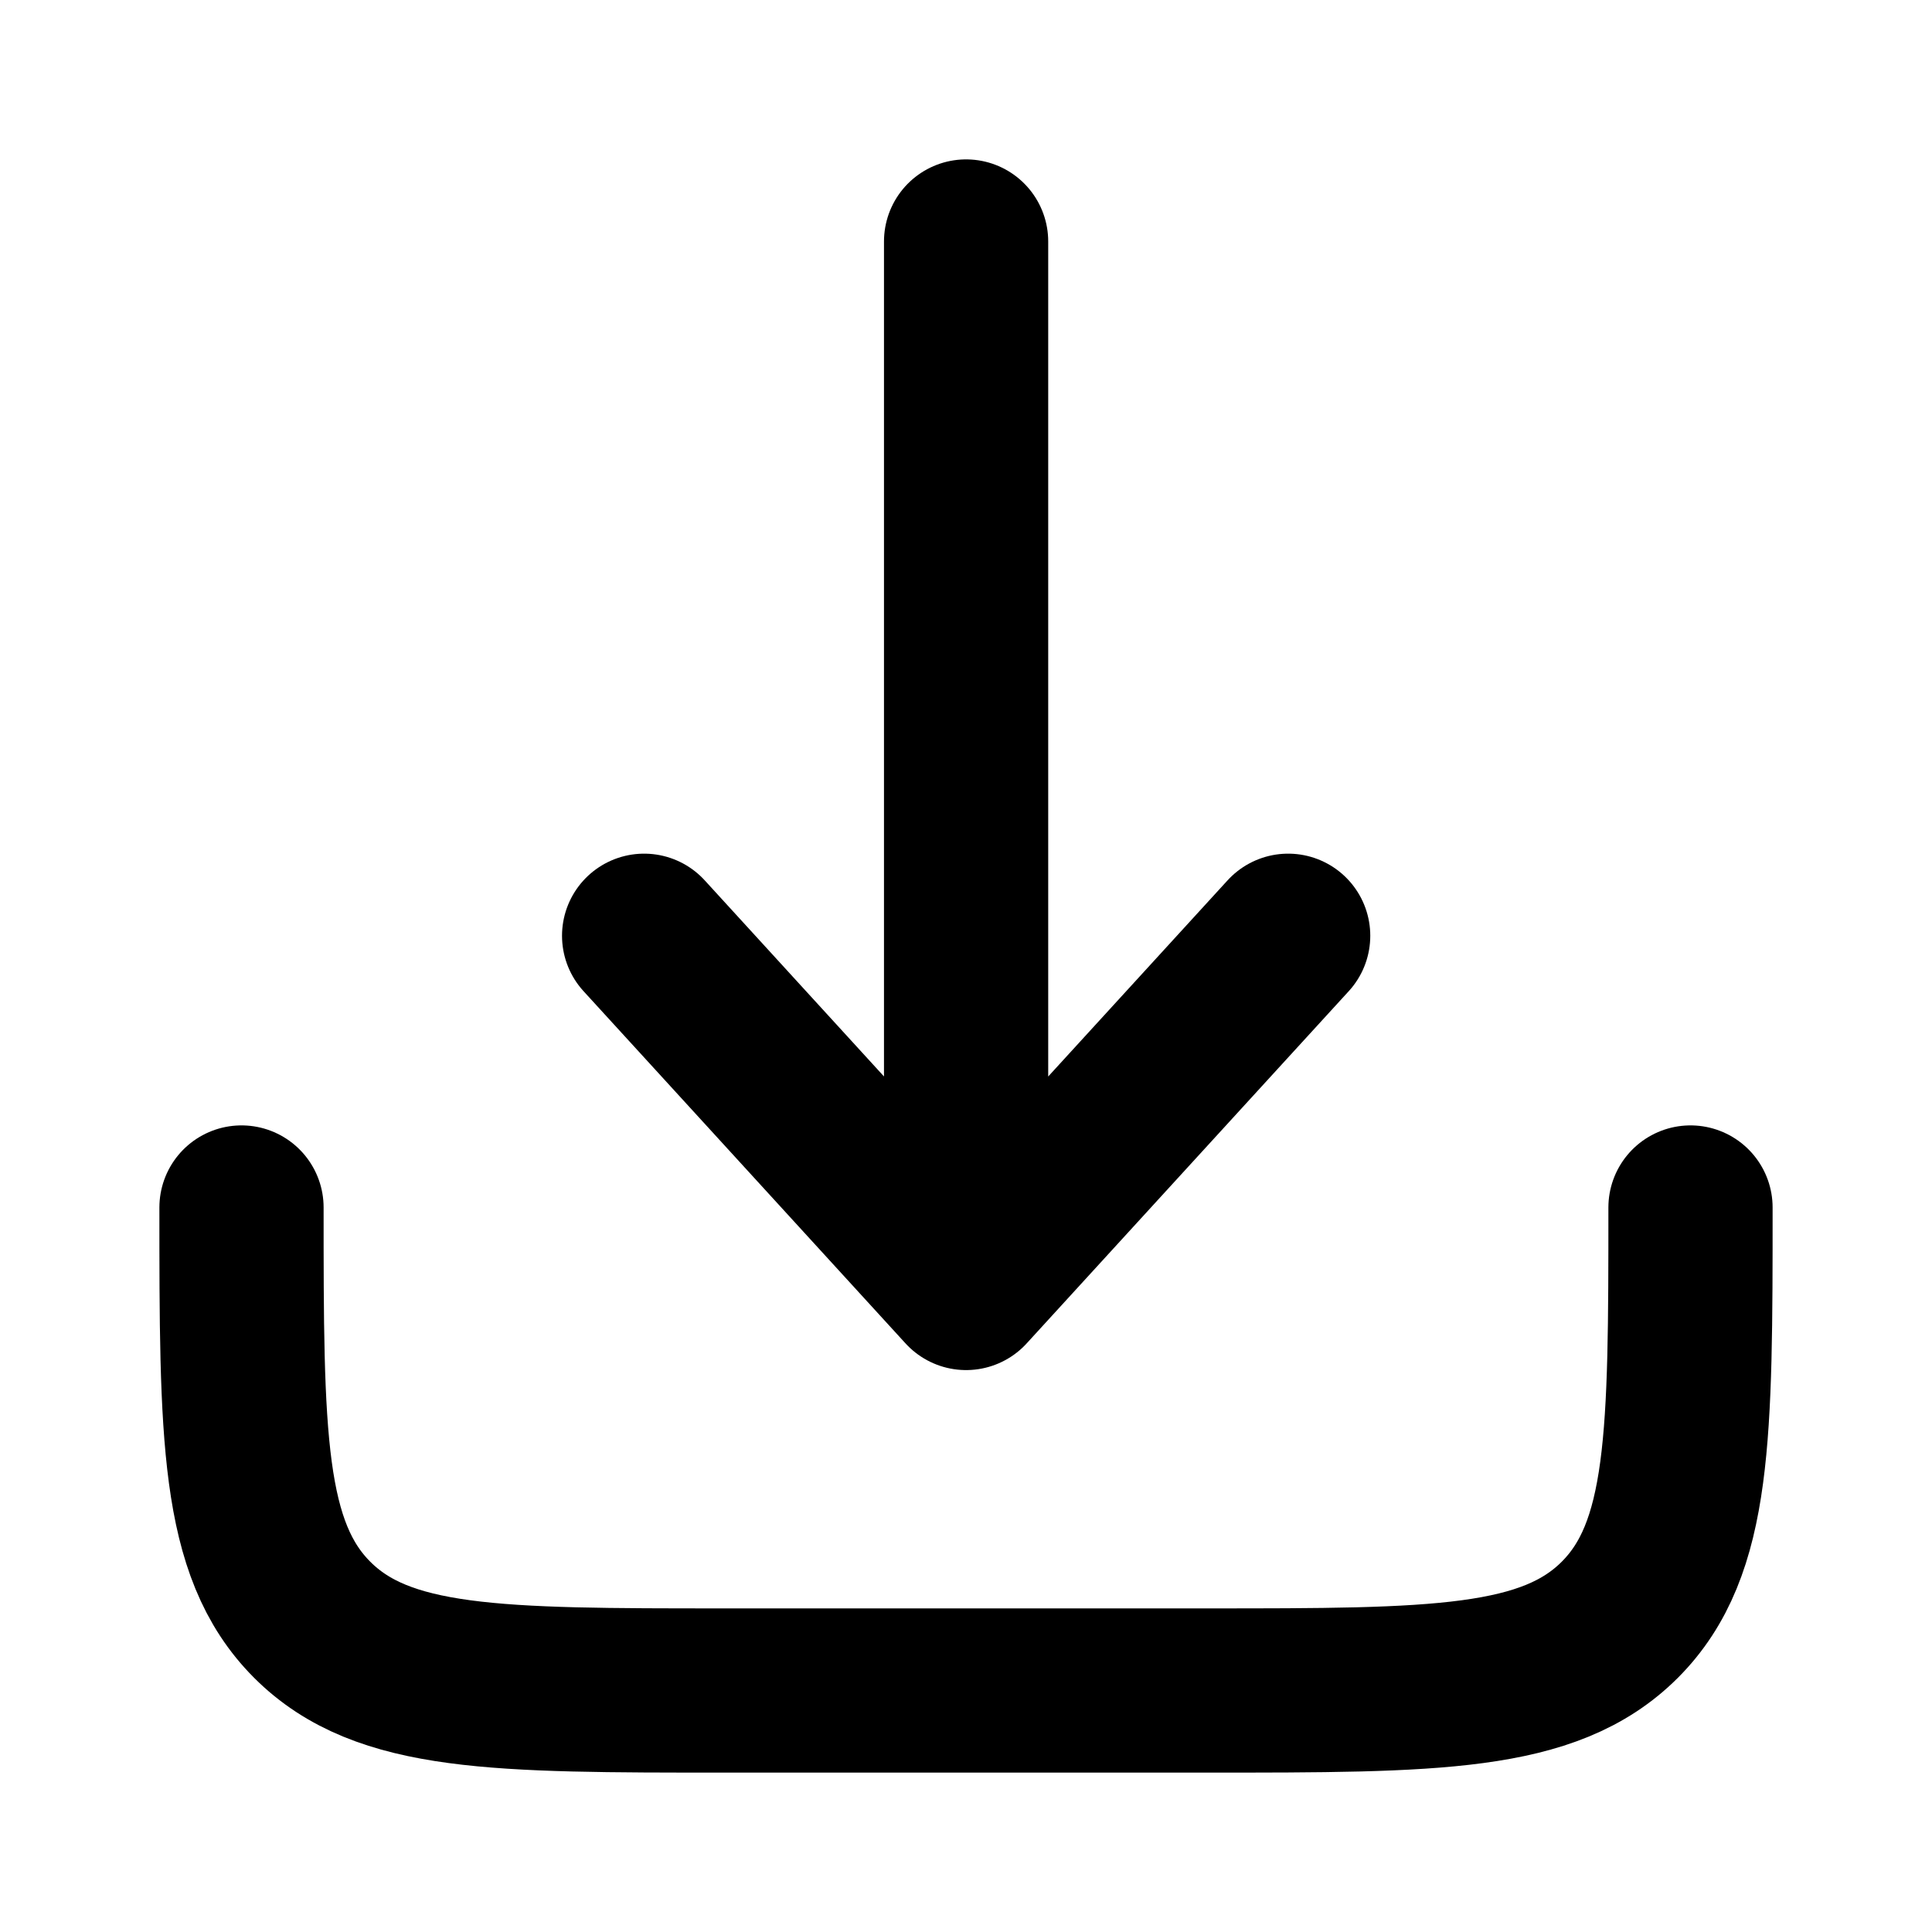
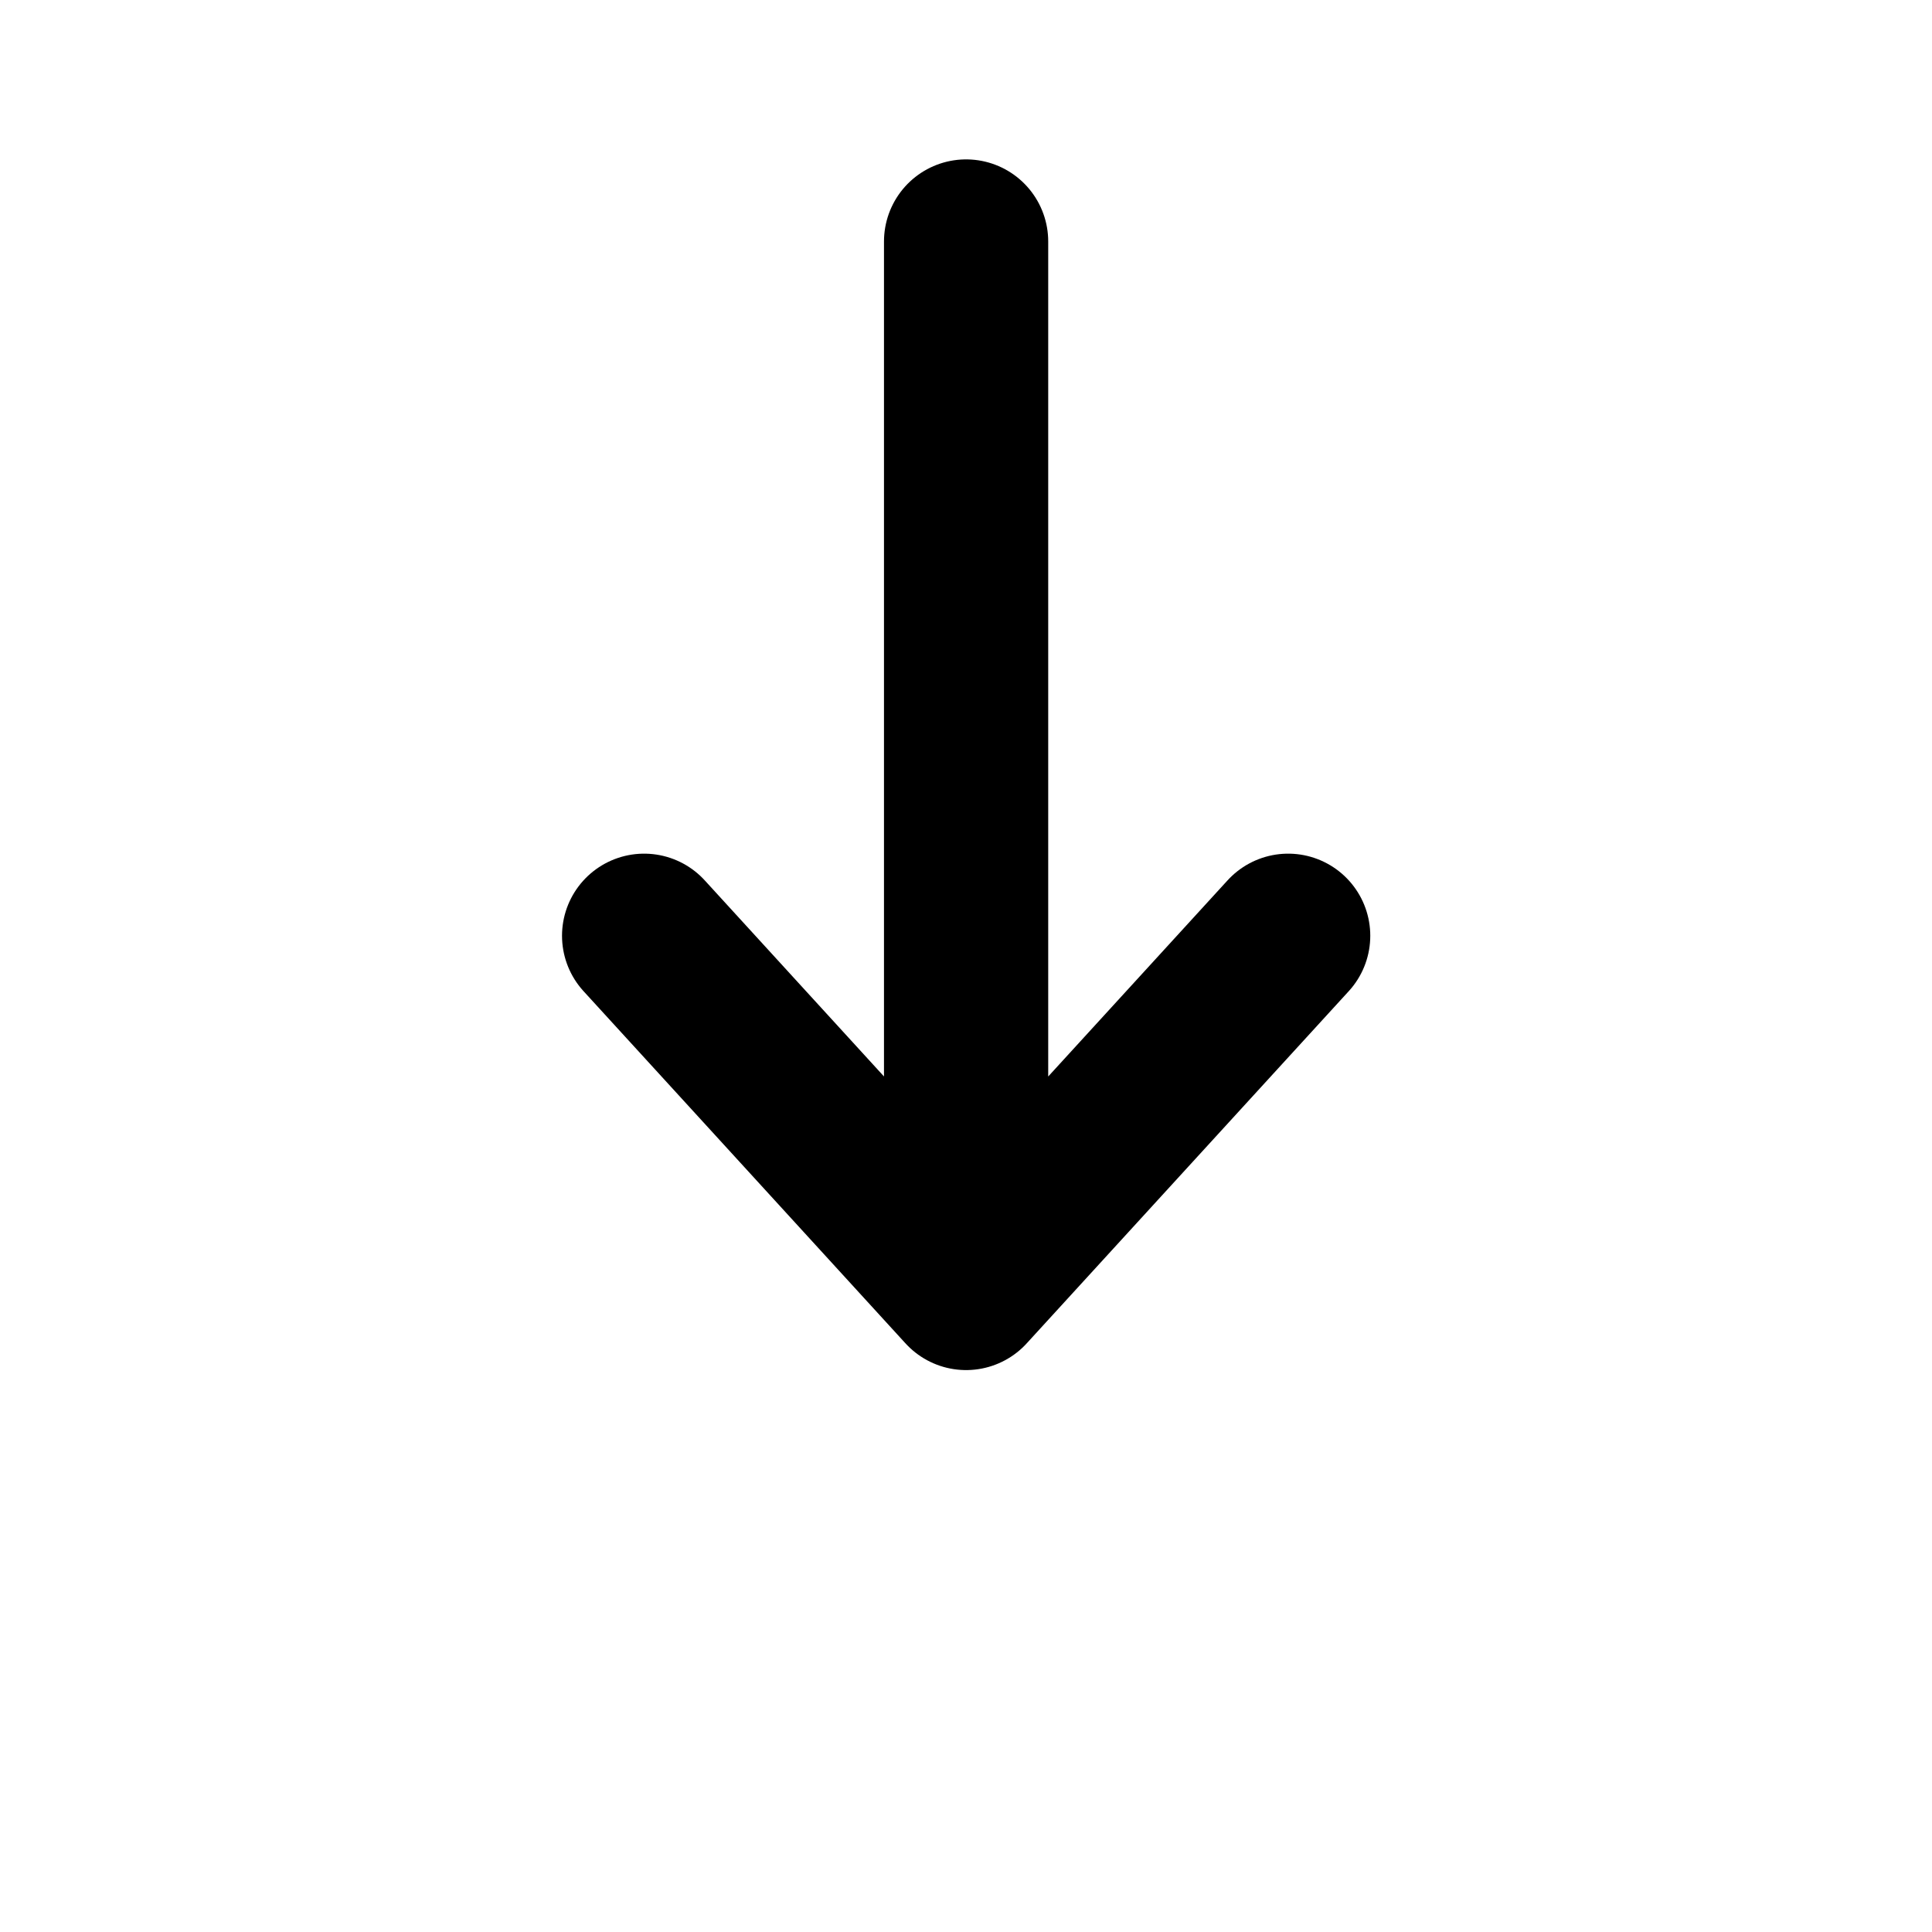
<svg xmlns="http://www.w3.org/2000/svg" width="20" height="20" viewBox="0 0 20 20" fill="none">
-   <path d="M2.5 12.5C2.5 14.857 2.5 16.035 3.232 16.768C3.964 17.5 5.143 17.5 7.5 17.5H12.5C14.857 17.5 16.035 17.5 16.768 16.768C17.5 16.035 17.5 14.857 17.5 12.5" stroke="black" stroke-width="1.7" stroke-linecap="round" stroke-linejoin="round" />
  <path d="M10.001 2.5V13.333M10.001 13.333L13.335 9.687M10.001 13.333L6.668 9.687" stroke="black" stroke-width="1.7" stroke-linecap="round" stroke-linejoin="round" />
</svg>